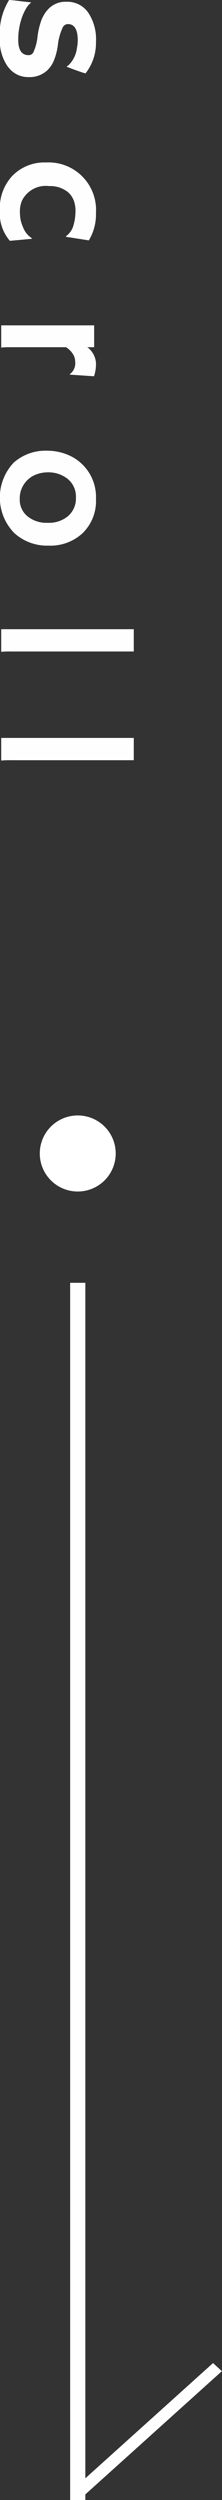
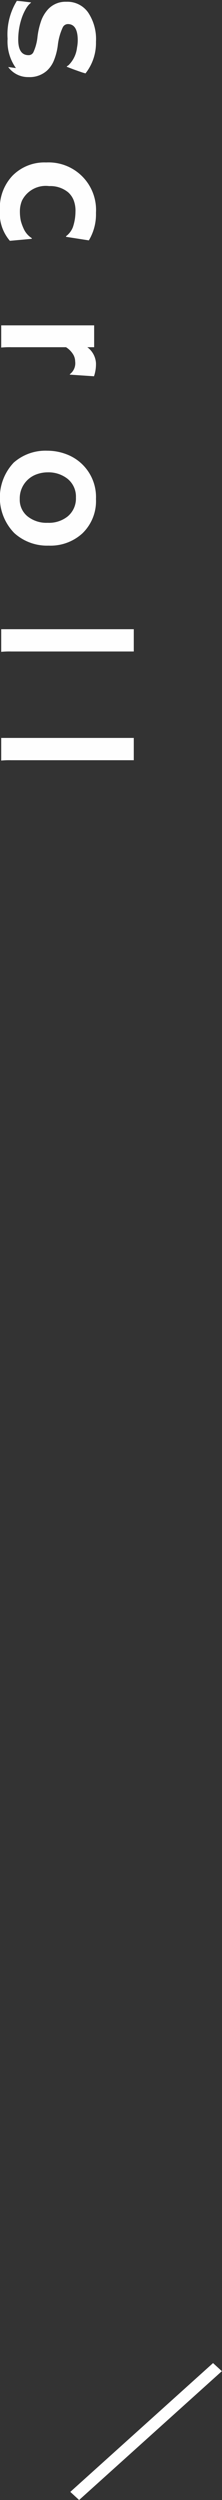
<svg xmlns="http://www.w3.org/2000/svg" id="グループ_4" data-name="グループ 4" width="14.62" height="164.312" viewBox="0 0 14.62 164.312">
  <rect x="0" y="0" width="14.62" height="164.312" fill="#333333" stroke="none" />
  <defs>
    <style>
      .cls-1, .cls-2 {
        fill: #fff;
      }

      .cls-2, .cls-3 {
        fill-rule: evenodd;
      }

      .cls-3 {
        fill: #fefefe;
      }
    </style>
  </defs>
-   <rect id="長方形_10" data-name="長方形 10" class="cls-1" x="4.62" y="84.312" width="1" height="80" />
  <path id="長方形_15" data-name="長方形 15" class="cls-2" d="M1209.01,669.466l9.4-8.466,0.58,0.532-9.4,8.467Z" transform="translate(-1204.38 -505.688)" />
-   <path id="長方形_15_のコピー" data-name="長方形 15 のコピー" class="cls-2" d="M1209.01,669.466l9.4-8.466,0.58,0.532-9.4,8.467Z" transform="translate(-1204.38 -505.688)" />
-   <circle id="楕円形_2" data-name="楕円形 2" class="cls-1" cx="5.12" cy="75.812" r="2.5" />
-   <path id="scroll" class="cls-3" d="M1204.92,510.093a1.616,1.616,0,0,0,1.34.662,1.71,1.71,0,0,0,1.21-.422,1.891,1.891,0,0,0,.43-0.6,3.939,3.939,0,0,0,.29-1.1,3.772,3.772,0,0,1,.32-1.14,0.38,0.38,0,0,1,.34-0.223c0.43,0,.65.356,0.65,1.067a2.665,2.665,0,0,1-.05.492,1.911,1.911,0,0,1-.56,1.148,0.5,0.5,0,0,0-.12.094,0.058,0.058,0,0,0,.04.018l0.35,0.135c0.11,0.042.3,0.109,0.56,0.2,0.09,0.031.19,0.06,0.29,0.088a3.225,3.225,0,0,0,.69-2.08,3.141,3.141,0,0,0-.52-1.928,1.668,1.668,0,0,0-1.43-.7,1.56,1.56,0,0,0-1.21.5,2.287,2.287,0,0,0-.43.7,4.9,4.9,0,0,0-.26,1.1,3.2,3.2,0,0,1-.27,1.016,0.346,0.346,0,0,1-.32.194c-0.45,0-.68-0.338-0.68-1.014a4.433,4.433,0,0,1,.24-1.453,3.348,3.348,0,0,1,.26-0.569,1.449,1.449,0,0,1,.25-0.334,0.588,0.588,0,0,0,.1-0.093,0.858,0.858,0,0,0-.12-0.018c-0.06-.008-0.24-0.027-0.51-0.058l-0.43-.053c-0.14-.016-0.28-0.028-0.39-0.035a4.188,4.188,0,0,0-.61,2.49,3,3,0,0,0,.55,1.928h0Zm1.54,11.293,0.02-.041a1.424,1.424,0,0,1-.55-0.644,3.113,3.113,0,0,1-.18-0.5,3,3,0,0,1-.06-0.639,1.811,1.811,0,0,1,.14-0.694,1.75,1.75,0,0,1,1.79-.949,1.842,1.842,0,0,1,1.25.41,1.374,1.374,0,0,1,.35.492,1.9,1.9,0,0,1,.13.791,3.231,3.231,0,0,1-.17,1.008,1.345,1.345,0,0,1-.45.592v0.041l1.5,0.234a3.326,3.326,0,0,0,.47-1.816,3.123,3.123,0,0,0-3.28-3.305,2.939,2.939,0,0,0-2.22.873,3.081,3.081,0,0,0-.83,2.221,2.8,2.8,0,0,0,.66,2.056Zm2.27,7.123a1.469,1.469,0,0,1,.44.43,0.912,0.912,0,0,1,.16.5,0.9,0.9,0,0,1-.36.85l0.02,0.023,1.58,0.106a2.478,2.478,0,0,0,.13-0.864,1.406,1.406,0,0,0-.57-1.046h0.45v-1.436h-6.12v1.459a5.535,5.535,0,0,1,.66-0.023h3.61Zm-3.43,7.567a3.34,3.34,0,0,0,.02,4.646,3.208,3.208,0,0,0,2.26.827,3.113,3.113,0,0,0,2.22-.8,2.942,2.942,0,0,0,.9-2.262,3,3,0,0,0-1.98-2.956,3.48,3.48,0,0,0-1.23-.22,3.153,3.153,0,0,0-2.19.768h0Zm3.51,1.066a1.5,1.5,0,0,1,.57,1.248,1.526,1.526,0,0,1-.54,1.237,1.968,1.968,0,0,1-1.32.422,1.991,1.991,0,0,1-1.31-.411,1.4,1.4,0,0,1-.53-1.154,1.676,1.676,0,0,1,1.13-1.629,2.113,2.113,0,0,1,.71-0.123,2.034,2.034,0,0,1,1.29.41h0Zm4.38,11.365v-1.465h-8.73v1.488a5.535,5.535,0,0,1,.66-0.023h8.07Zm0,7.146v-1.465h-8.73v1.488a5.535,5.535,0,0,1,.66-0.023h8.07Z" transform="translate(-1204.38 -505.688)" />
+   <path id="scroll" class="cls-3" d="M1204.92,510.093a1.616,1.616,0,0,0,1.34.662,1.71,1.71,0,0,0,1.21-.422,1.891,1.891,0,0,0,.43-0.6,3.939,3.939,0,0,0,.29-1.1,3.772,3.772,0,0,1,.32-1.14,0.38,0.38,0,0,1,.34-0.223c0.43,0,.65.356,0.65,1.067a2.665,2.665,0,0,1-.05.492,1.911,1.911,0,0,1-.56,1.148,0.5,0.5,0,0,0-.12.094,0.058,0.058,0,0,0,.04.018l0.35,0.135c0.11,0.042.3,0.109,0.56,0.2,0.09,0.031.19,0.06,0.29,0.088a3.225,3.225,0,0,0,.69-2.08,3.141,3.141,0,0,0-.52-1.928,1.668,1.668,0,0,0-1.43-.7,1.56,1.56,0,0,0-1.21.5,2.287,2.287,0,0,0-.43.7,4.9,4.9,0,0,0-.26,1.1,3.2,3.2,0,0,1-.27,1.016,0.346,0.346,0,0,1-.32.194c-0.45,0-.68-0.338-0.68-1.014a4.433,4.433,0,0,1,.24-1.453,3.348,3.348,0,0,1,.26-0.569,1.449,1.449,0,0,1,.25-0.334,0.588,0.588,0,0,0,.1-0.093,0.858,0.858,0,0,0-.12-0.018l-0.43-.053c-0.14-.016-0.28-0.028-0.39-0.035a4.188,4.188,0,0,0-.61,2.49,3,3,0,0,0,.55,1.928h0Zm1.54,11.293,0.02-.041a1.424,1.424,0,0,1-.55-0.644,3.113,3.113,0,0,1-.18-0.5,3,3,0,0,1-.06-0.639,1.811,1.811,0,0,1,.14-0.694,1.75,1.75,0,0,1,1.79-.949,1.842,1.842,0,0,1,1.25.41,1.374,1.374,0,0,1,.35.492,1.9,1.9,0,0,1,.13.791,3.231,3.231,0,0,1-.17,1.008,1.345,1.345,0,0,1-.45.592v0.041l1.5,0.234a3.326,3.326,0,0,0,.47-1.816,3.123,3.123,0,0,0-3.28-3.305,2.939,2.939,0,0,0-2.22.873,3.081,3.081,0,0,0-.83,2.221,2.8,2.8,0,0,0,.66,2.056Zm2.27,7.123a1.469,1.469,0,0,1,.44.43,0.912,0.912,0,0,1,.16.5,0.9,0.9,0,0,1-.36.85l0.02,0.023,1.58,0.106a2.478,2.478,0,0,0,.13-0.864,1.406,1.406,0,0,0-.57-1.046h0.45v-1.436h-6.12v1.459a5.535,5.535,0,0,1,.66-0.023h3.61Zm-3.43,7.567a3.34,3.34,0,0,0,.02,4.646,3.208,3.208,0,0,0,2.26.827,3.113,3.113,0,0,0,2.22-.8,2.942,2.942,0,0,0,.9-2.262,3,3,0,0,0-1.98-2.956,3.48,3.48,0,0,0-1.23-.22,3.153,3.153,0,0,0-2.19.768h0Zm3.51,1.066a1.5,1.5,0,0,1,.57,1.248,1.526,1.526,0,0,1-.54,1.237,1.968,1.968,0,0,1-1.32.422,1.991,1.991,0,0,1-1.31-.411,1.4,1.4,0,0,1-.53-1.154,1.676,1.676,0,0,1,1.13-1.629,2.113,2.113,0,0,1,.71-0.123,2.034,2.034,0,0,1,1.29.41h0Zm4.38,11.365v-1.465h-8.73v1.488a5.535,5.535,0,0,1,.66-0.023h8.07Zm0,7.146v-1.465h-8.73v1.488a5.535,5.535,0,0,1,.66-0.023h8.07Z" transform="translate(-1204.38 -505.688)" />
</svg>